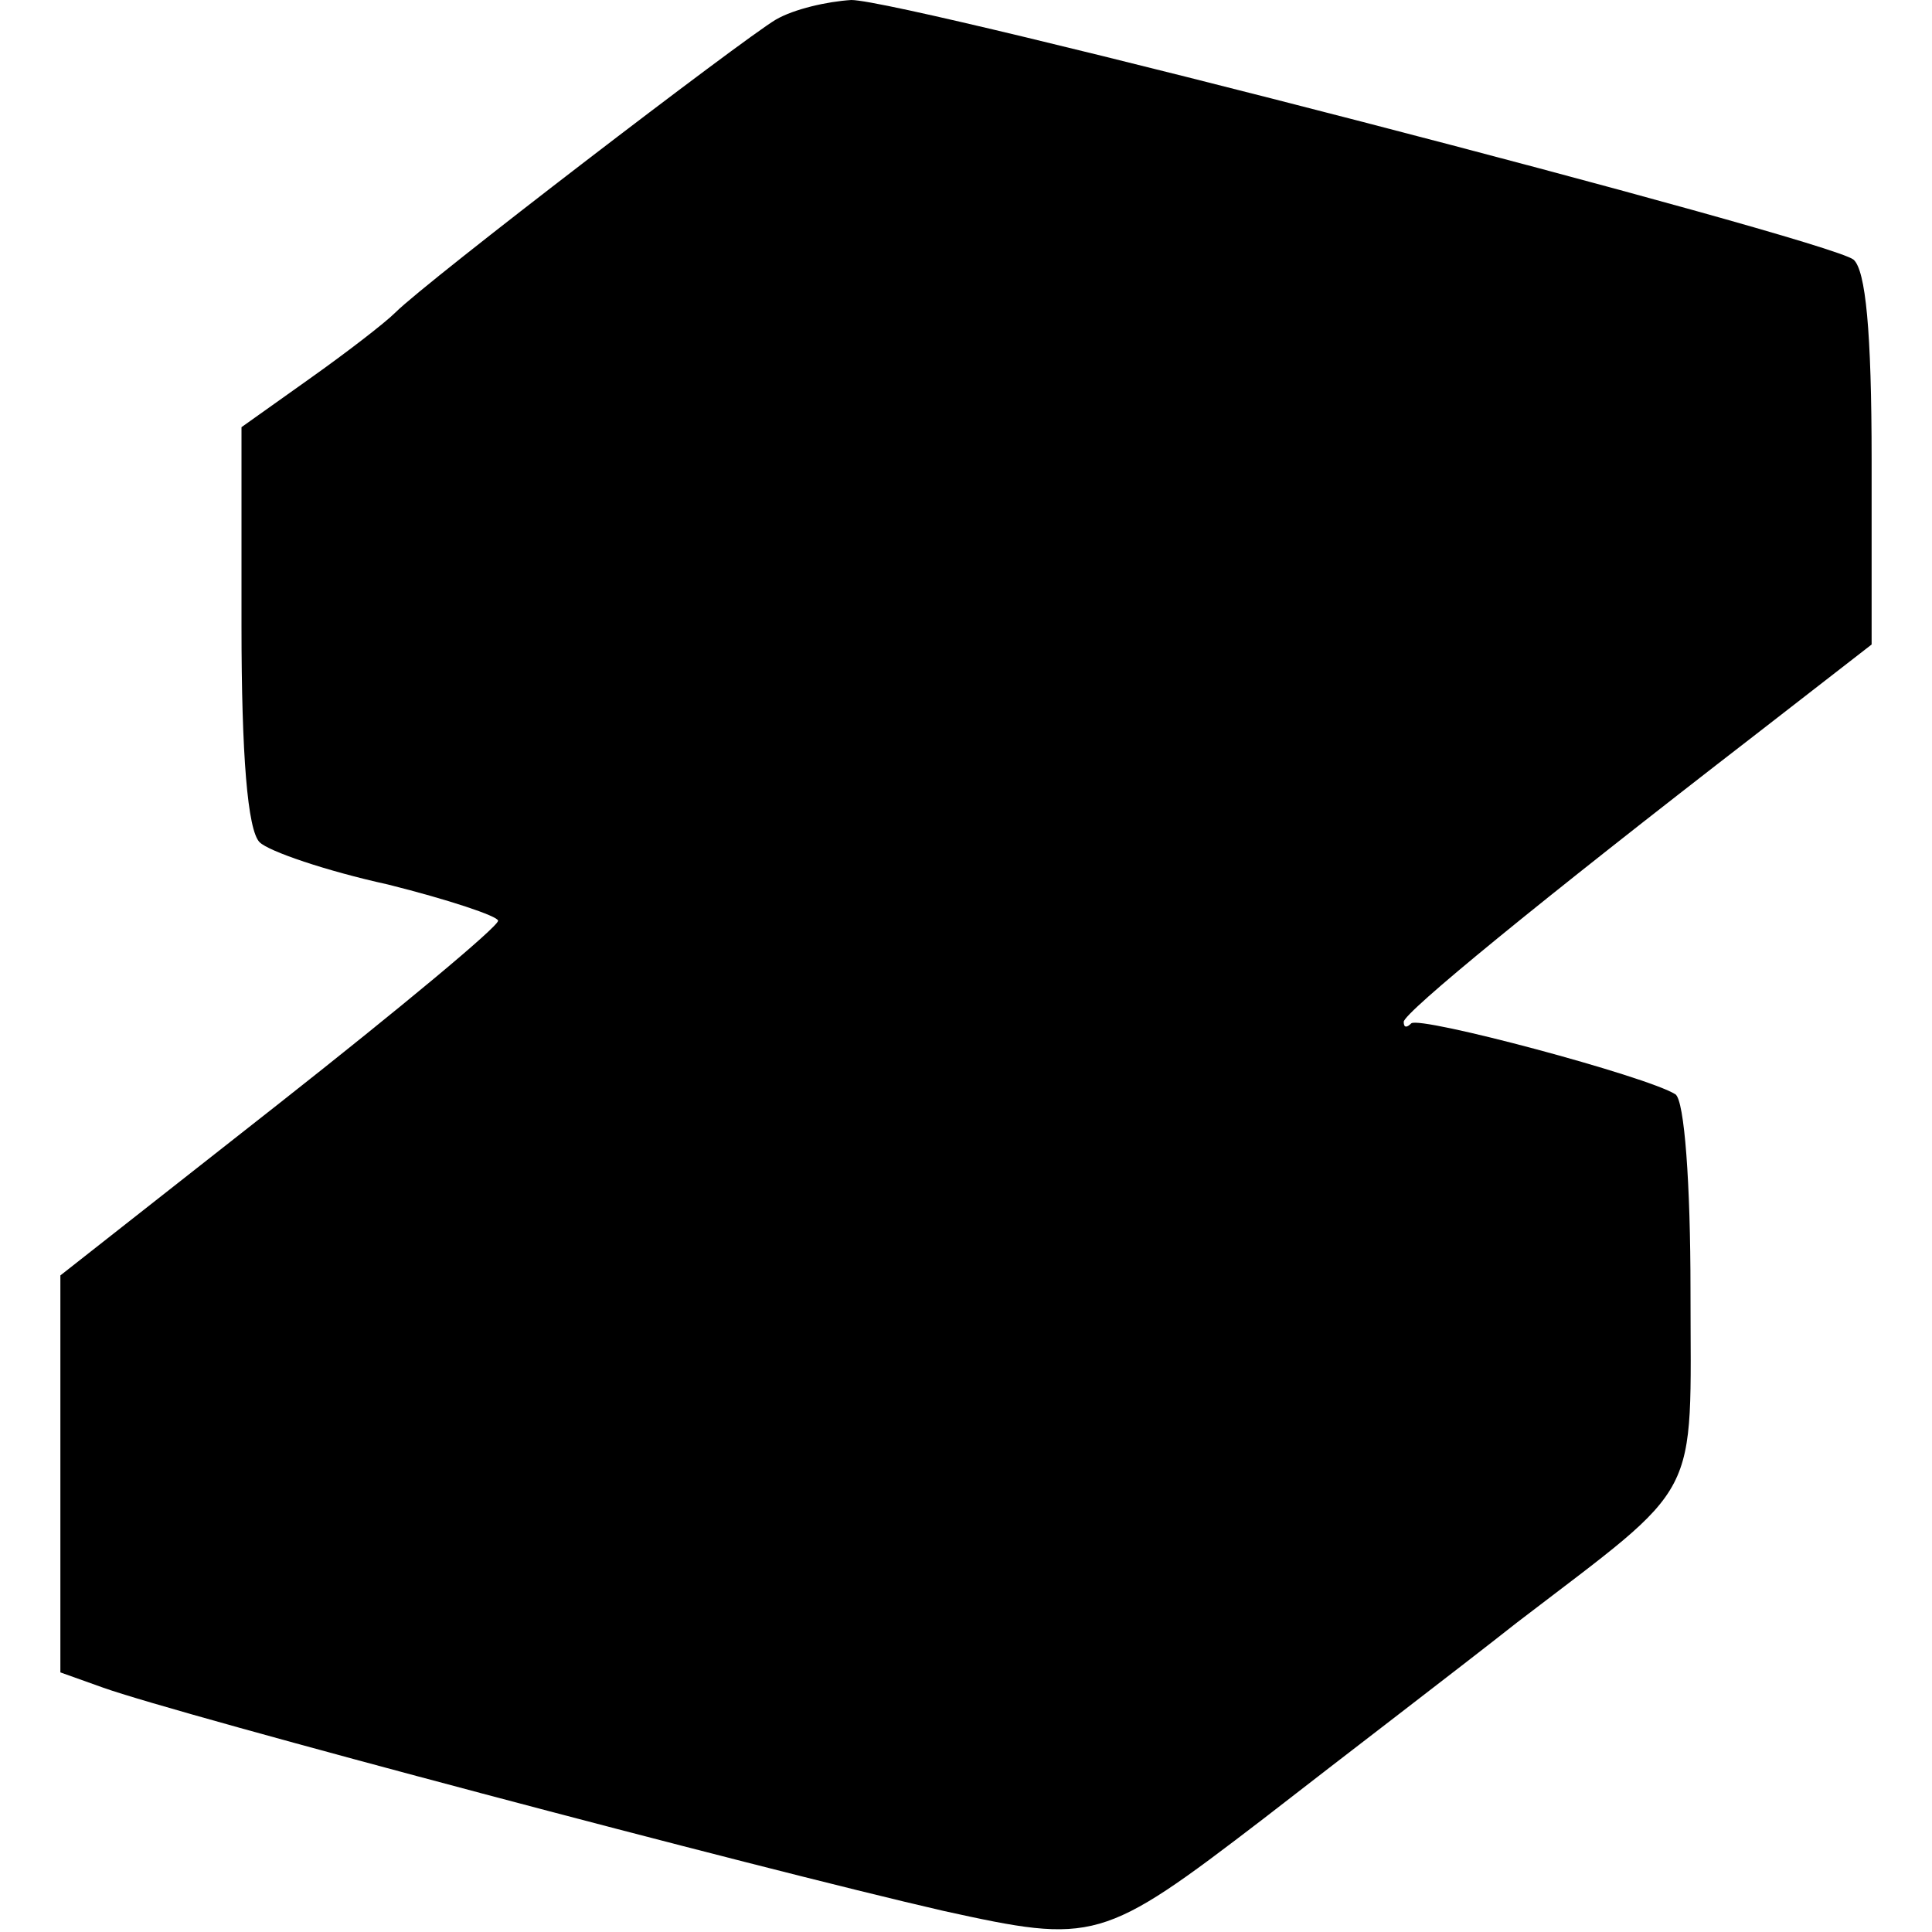
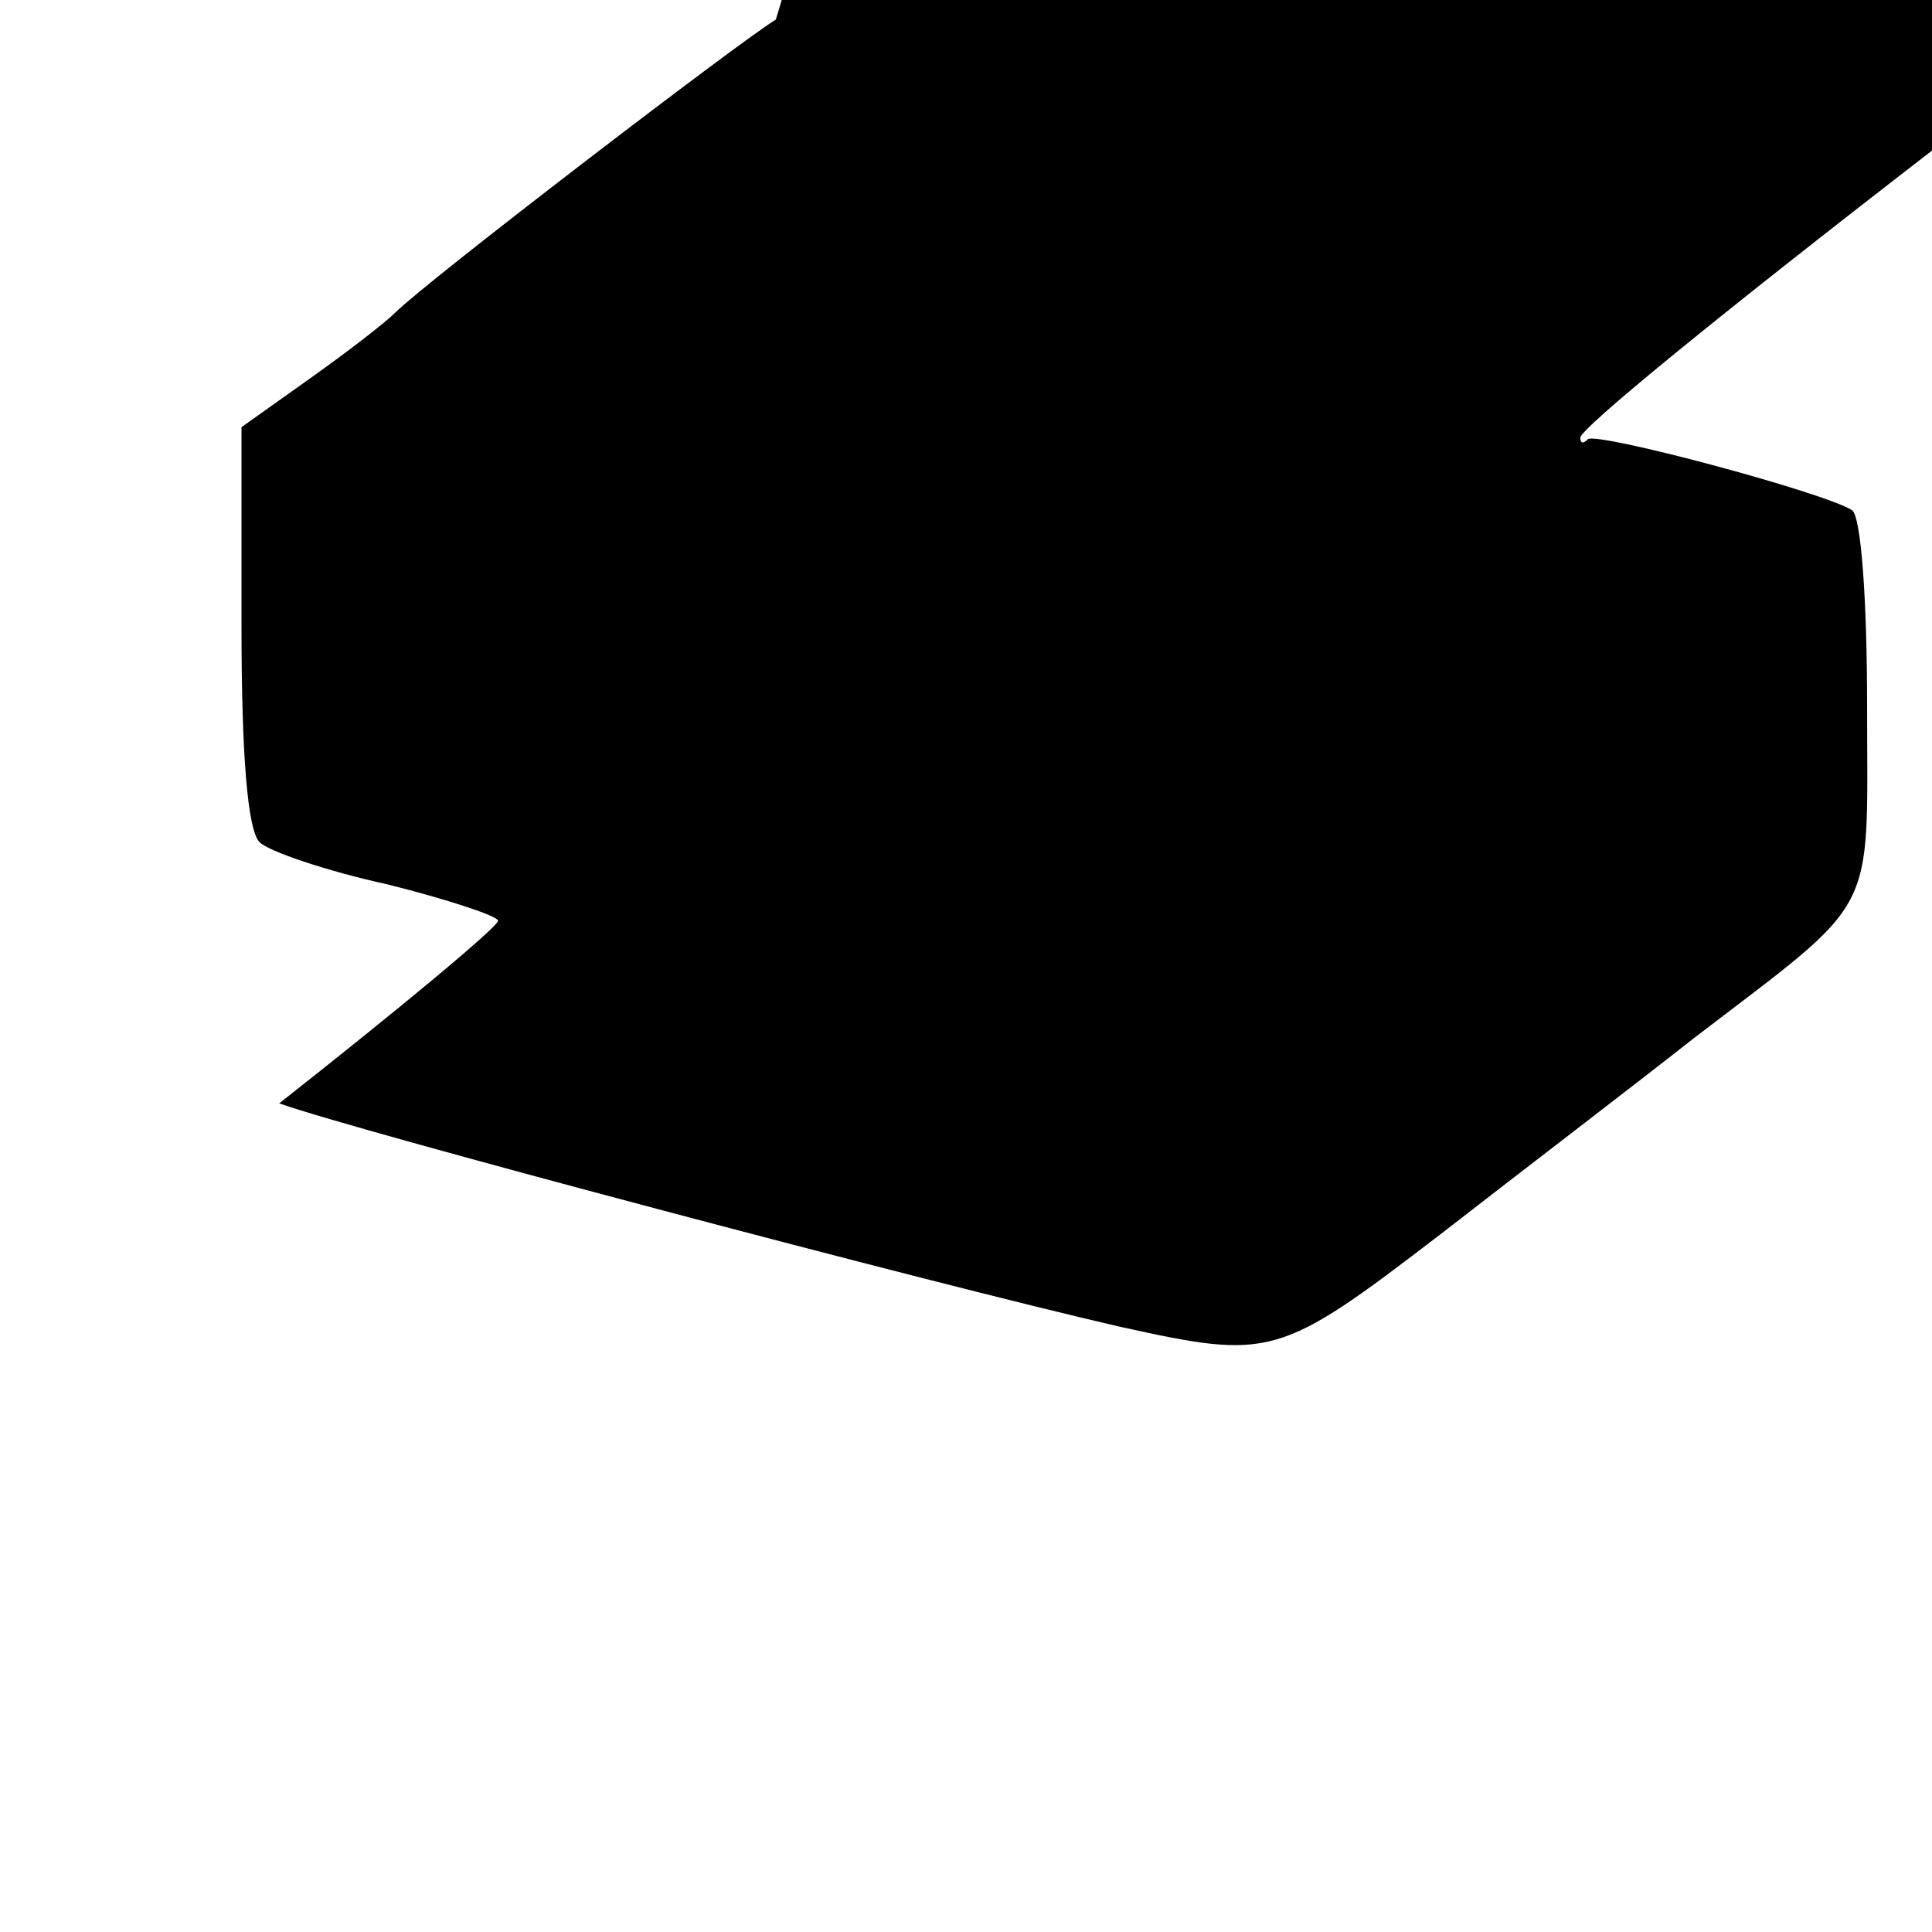
<svg xmlns="http://www.w3.org/2000/svg" version="1.0" width="128pt" height="128pt" viewBox="0 0 128 128" preserveAspectRatio="xMidYMid meet">
  <g transform="translate(0,128) scale(0.1,-0.1)" fill="#000000" stroke="none">
-     <path d="M514 1267 c-22 -13 -231 -173 -252 -194 -7 -7 -33 -27 -57 -44 l-45 -32 0 -132 c0 -85 4 -135 12 -143 6 -6 44 -19 85 -28 40 -10 73 -21 73 -24 0 -4 -65 -58 -145 -121 l-145 -114 0 -131 0 -132 28 -10 c50 -18 435 -120 557 -148 100 -22 105 -21 212 61 54 42 130 100 168 130 124 95 115 78 115 220 0 71 -4 126 -10 130 -19 12 -169 52 -175 47 -3 -3 -5 -3 -5 1 0 6 89 79 234 191 l76 59 0 122 c0 86 -4 126 -12 133 -18 14 -628 172 -664 172 -16 -1 -38 -6 -50 -13z" />
+     <path d="M514 1267 c-22 -13 -231 -173 -252 -194 -7 -7 -33 -27 -57 -44 l-45 -32 0 -132 c0 -85 4 -135 12 -143 6 -6 44 -19 85 -28 40 -10 73 -21 73 -24 0 -4 -65 -58 -145 -121 c50 -18 435 -120 557 -148 100 -22 105 -21 212 61 54 42 130 100 168 130 124 95 115 78 115 220 0 71 -4 126 -10 130 -19 12 -169 52 -175 47 -3 -3 -5 -3 -5 1 0 6 89 79 234 191 l76 59 0 122 c0 86 -4 126 -12 133 -18 14 -628 172 -664 172 -16 -1 -38 -6 -50 -13z" />
  </g>
</svg>